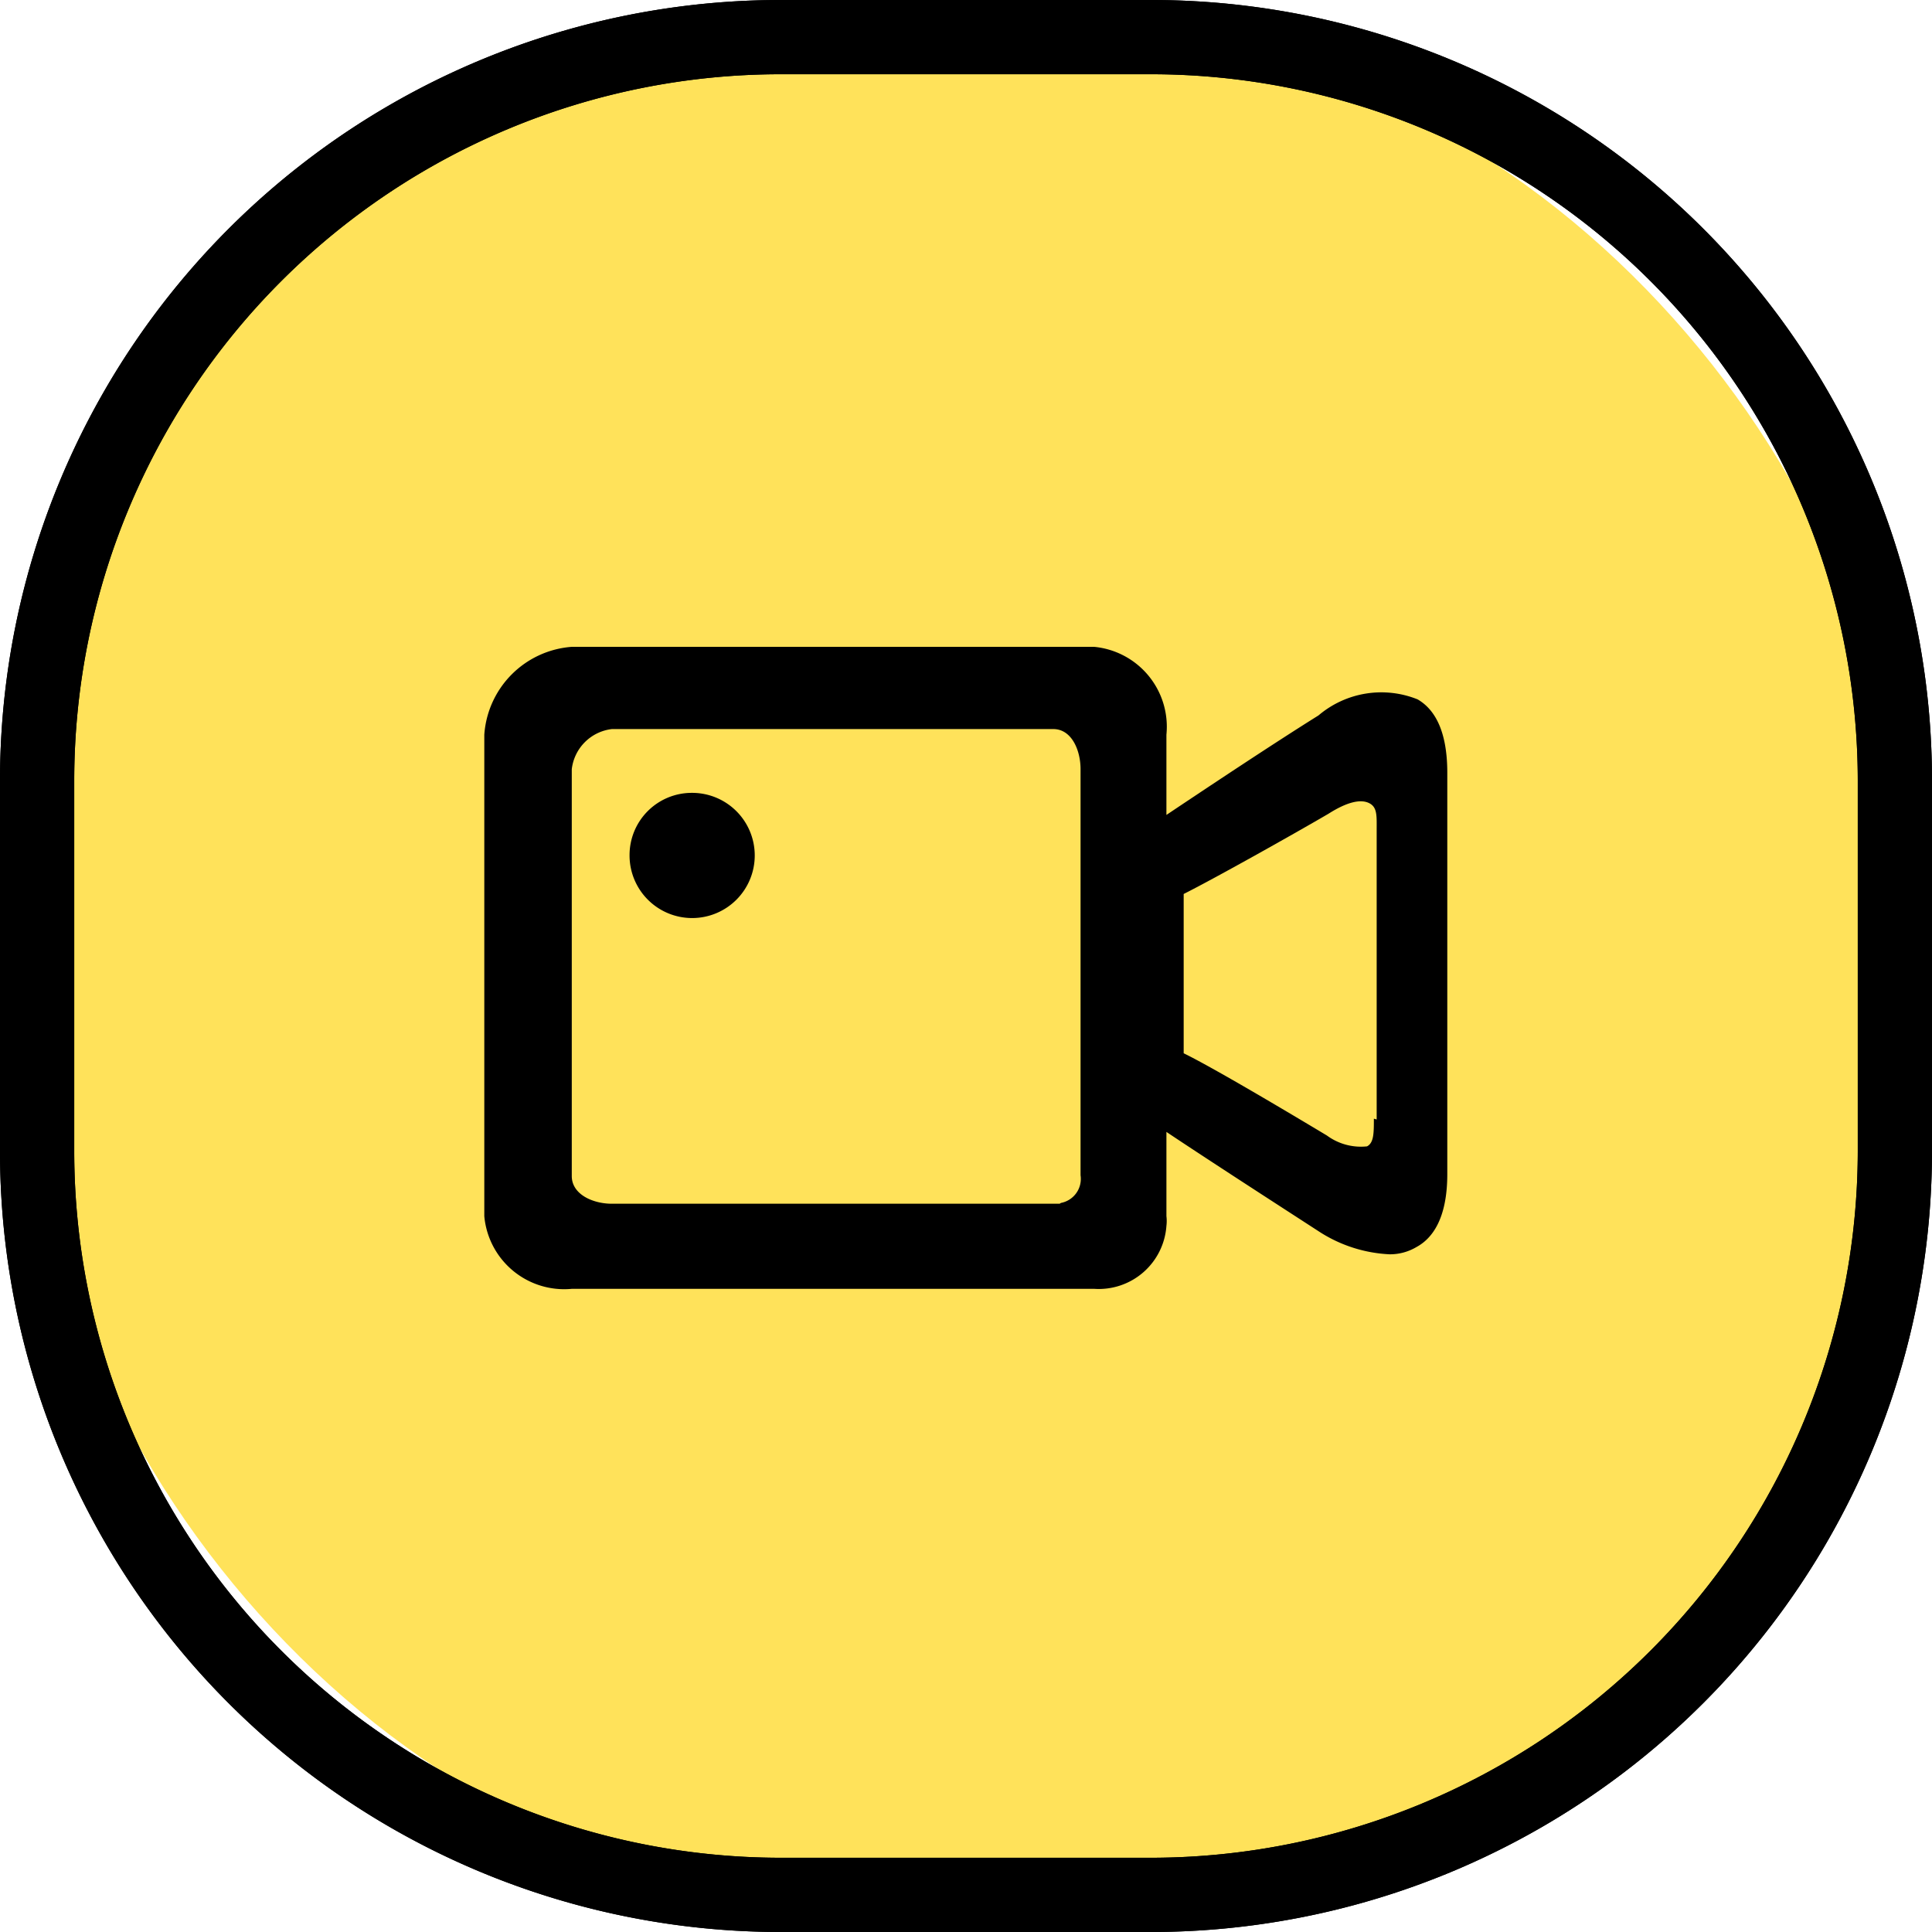
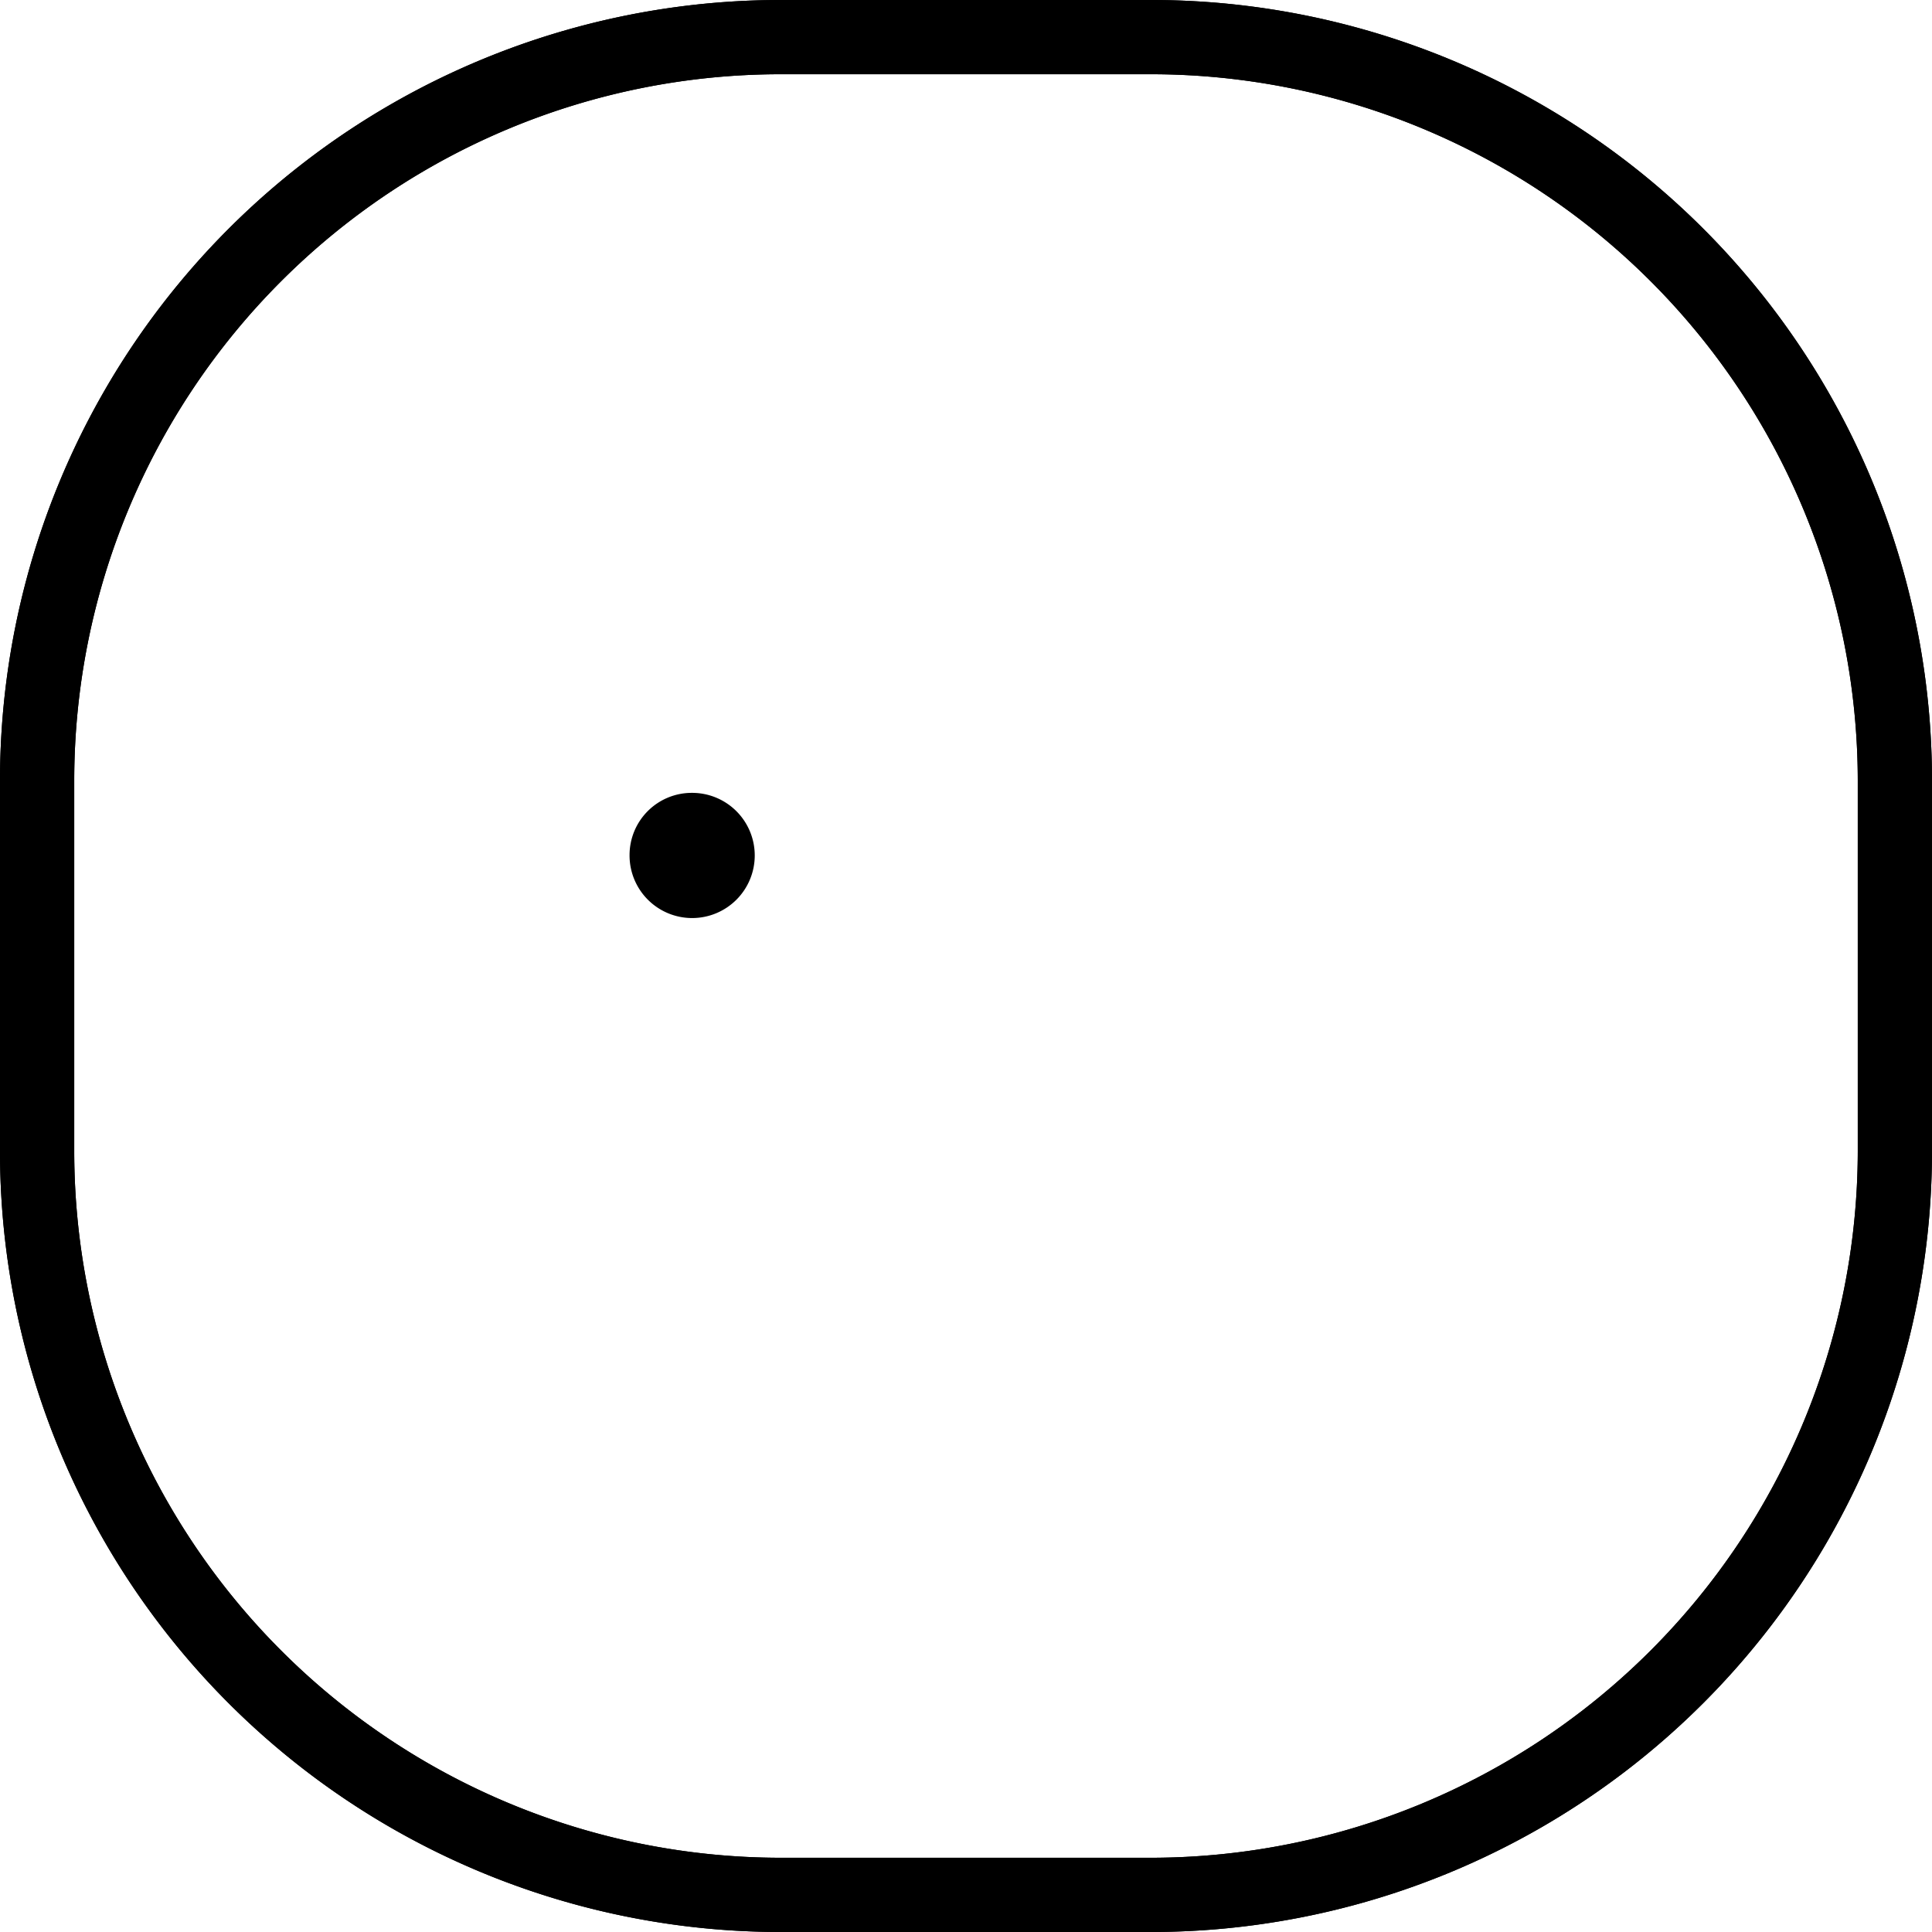
<svg xmlns="http://www.w3.org/2000/svg" viewBox="0 0 48.15 48.15">
  <defs>
    <style>.cls-1{fill:#ffe25a;}</style>
  </defs>
  <title>recording</title>
  <g id="图层_2" data-name="图层 2">
    <g id="图层_1-2" data-name="图层 1">
-       <rect class="cls-1" x="0.93" y="0.93" width="46.3" height="46.3" rx="20" ry="20" />
      <path d="M28.7,48.15H19.44A19.46,19.46,0,0,1,0,28.7V19.44A19.46,19.46,0,0,1,19.44,0H28.7A19.46,19.46,0,0,1,48.15,19.44V28.7A19.47,19.47,0,0,1,28.7,48.15ZM19.44,1.85A17.61,17.61,0,0,0,1.85,19.44V28.7A17.62,17.62,0,0,0,19.44,46.3H28.7A17.63,17.63,0,0,0,46.3,28.7V19.44A17.62,17.62,0,0,0,28.7,1.85Z" />
      <path d="M28.7,48.15H19.44A19.46,19.46,0,0,1,0,28.7V19.44A19.46,19.46,0,0,1,19.44,0H28.7A19.46,19.46,0,0,1,48.15,19.44V28.7A19.47,19.47,0,0,1,28.7,48.15ZM19.44,1.85A17.61,17.61,0,0,0,1.85,19.44V28.7A17.62,17.62,0,0,0,19.44,46.3H28.7A17.63,17.63,0,0,0,46.3,28.7V19.44A17.62,17.62,0,0,0,28.7,1.85Z" />
-       <path d="M35.33,17.43a2.42,2.42,0,0,0-2.47.4c-1.09.68-2.79,1.81-3.79,2.48v-2a2,2,0,0,0-1.81-2.19h-13a2.36,2.36,0,0,0-2.19,2.19v12a2,2,0,0,0,2.19,1.81h13a1.69,1.69,0,0,0,1.81-1.57,1,1,0,0,0,0-.24V28.21c1,.67,2.75,1.8,3.83,2.5a3.53,3.53,0,0,0,1.73.55,1.29,1.29,0,0,0,.67-.18c.39-.21.77-.7.77-1.82v-10C36.07,18.14,35.71,17.65,35.33,17.43ZM26.41,30H15.25c-.47,0-1-.23-1-.69V19.17a1.14,1.14,0,0,1,1-1h11c.46,0,.68.53.68,1V29.29a.61.61,0,0,1-.49.69Zm7.83-2.12c0,.36,0,.6-.17.69a1.43,1.43,0,0,1-1-.27c-1-.6-2.85-1.7-3.57-2.05V22.28c.72-.36,2.65-1.44,3.61-2,.44-.28.78-.37,1-.27s.2.32.2.68v7.21Z" />
      <path d="M15.69,21.31a1.56,1.56,0,1,0,1.55-1.55A1.55,1.55,0,0,0,15.69,21.31Z" />
    </g>
  </g>
</svg>